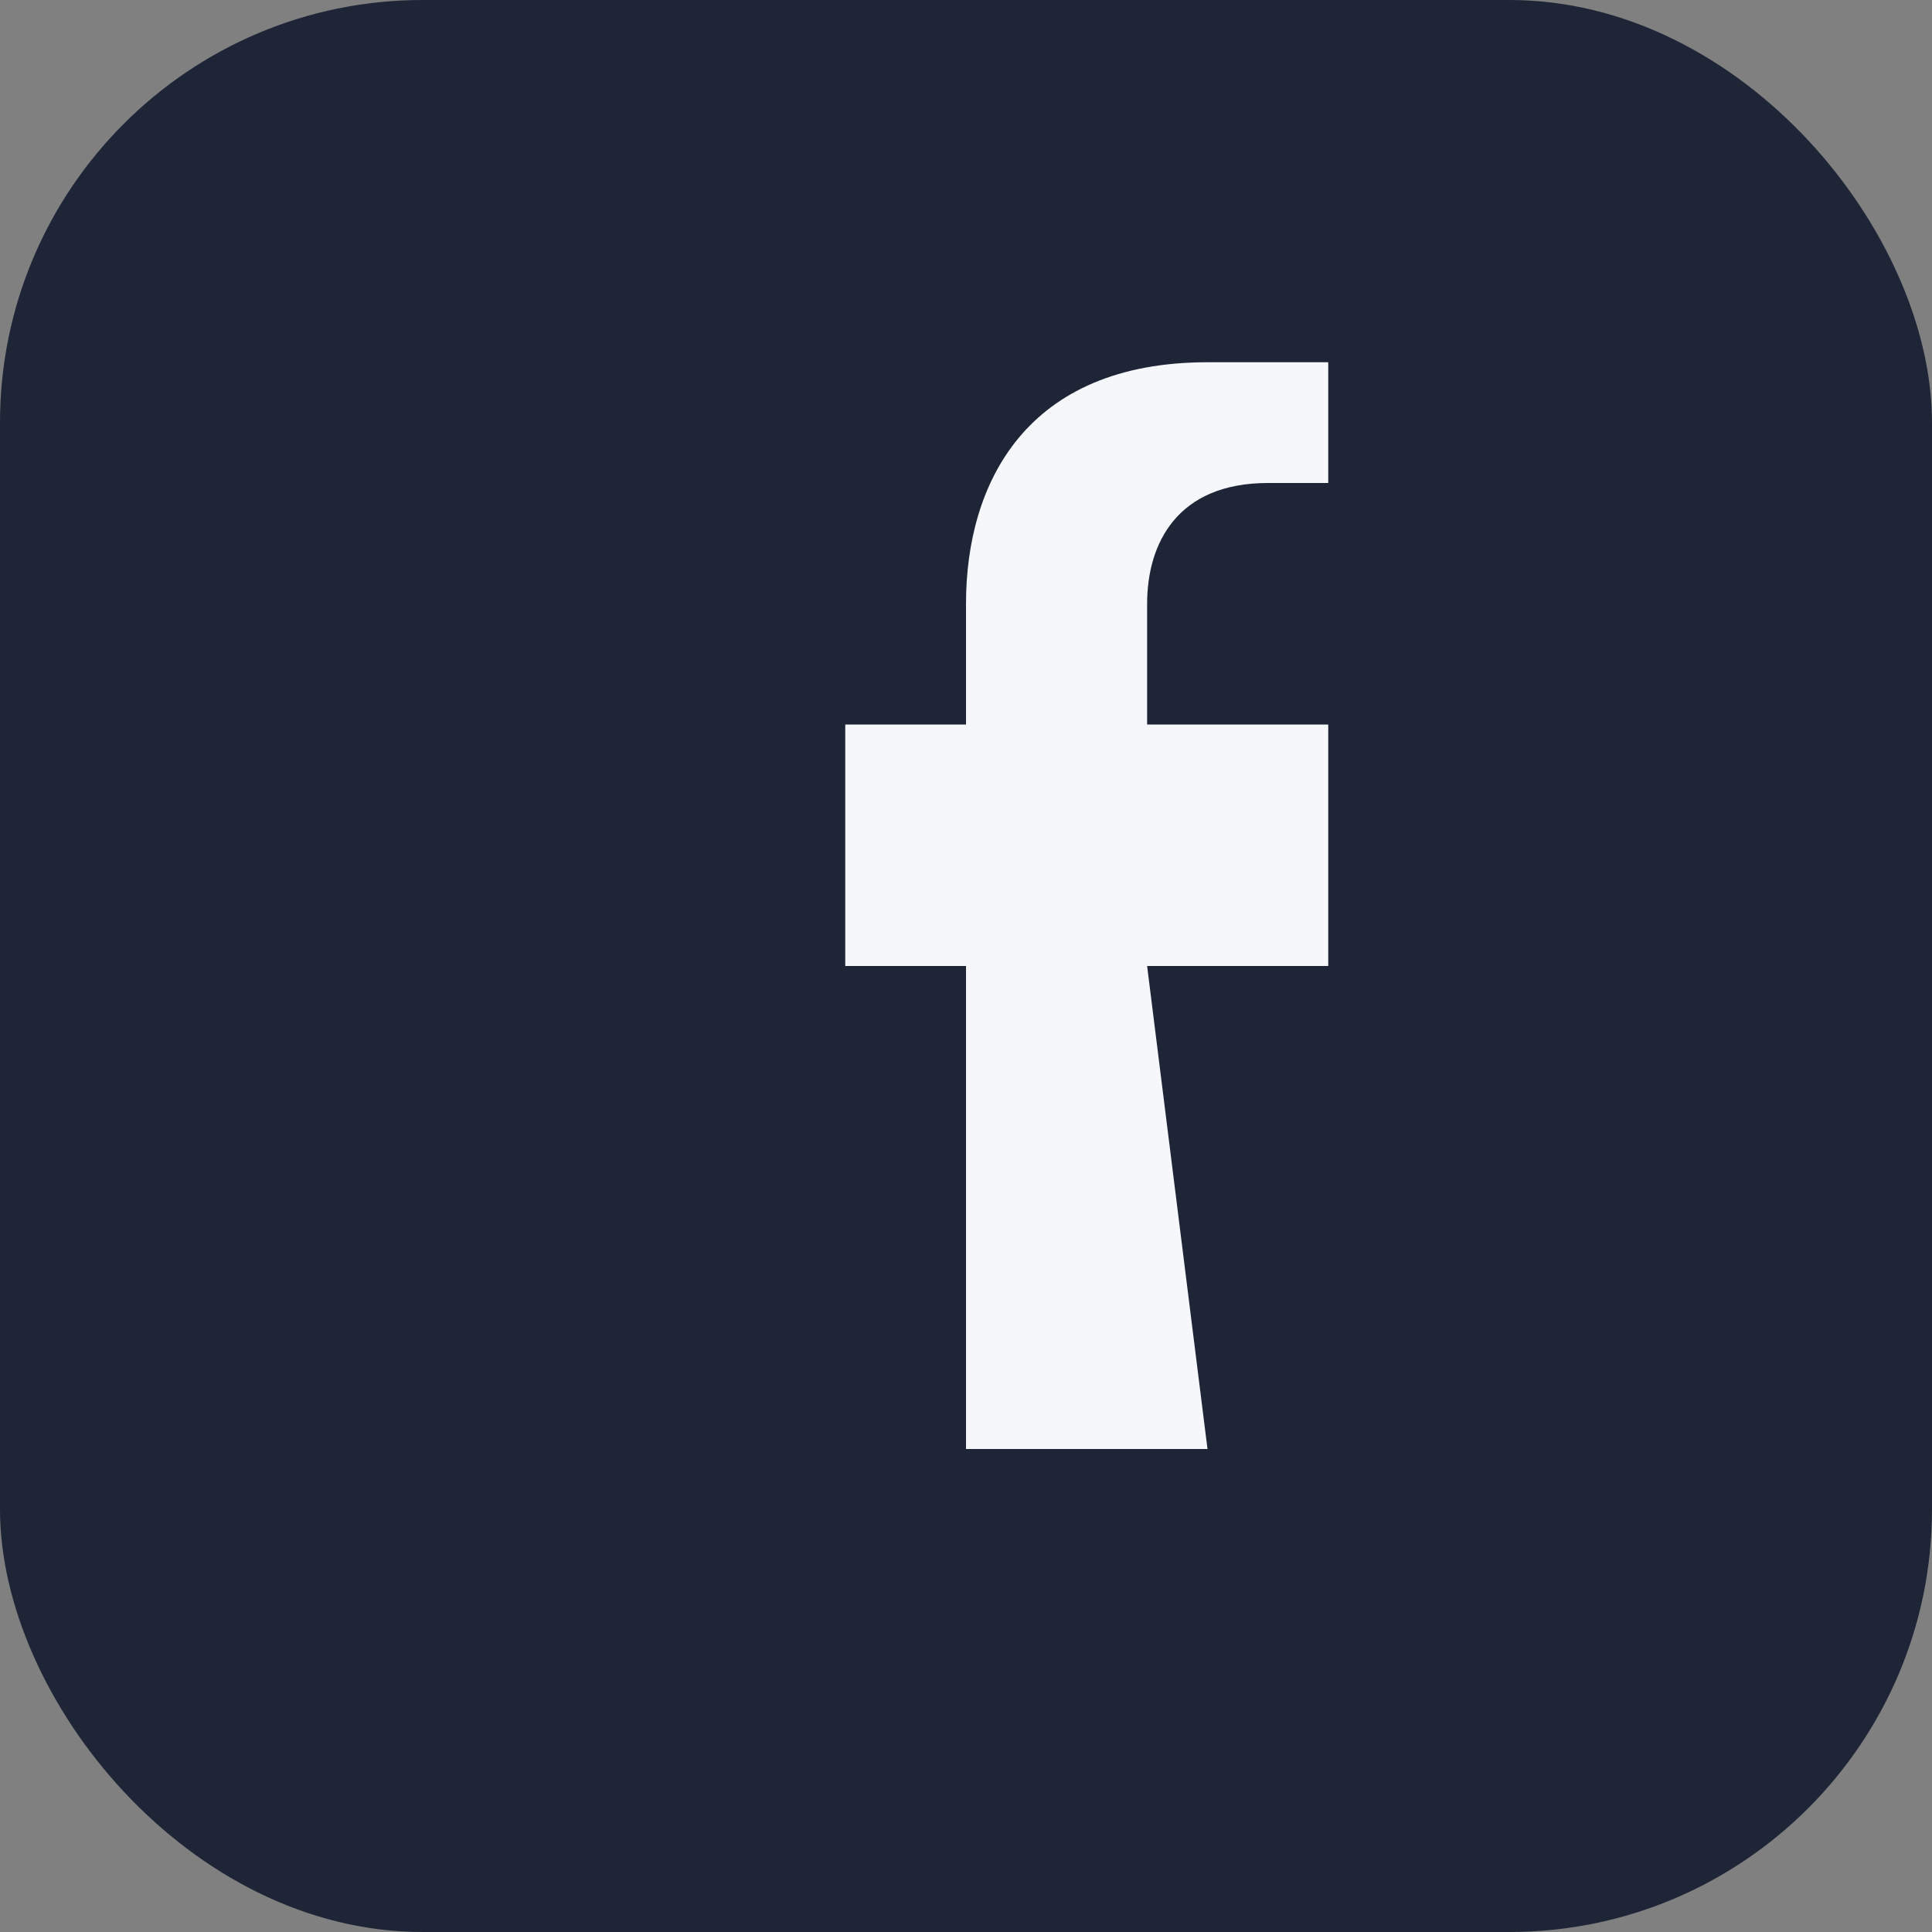
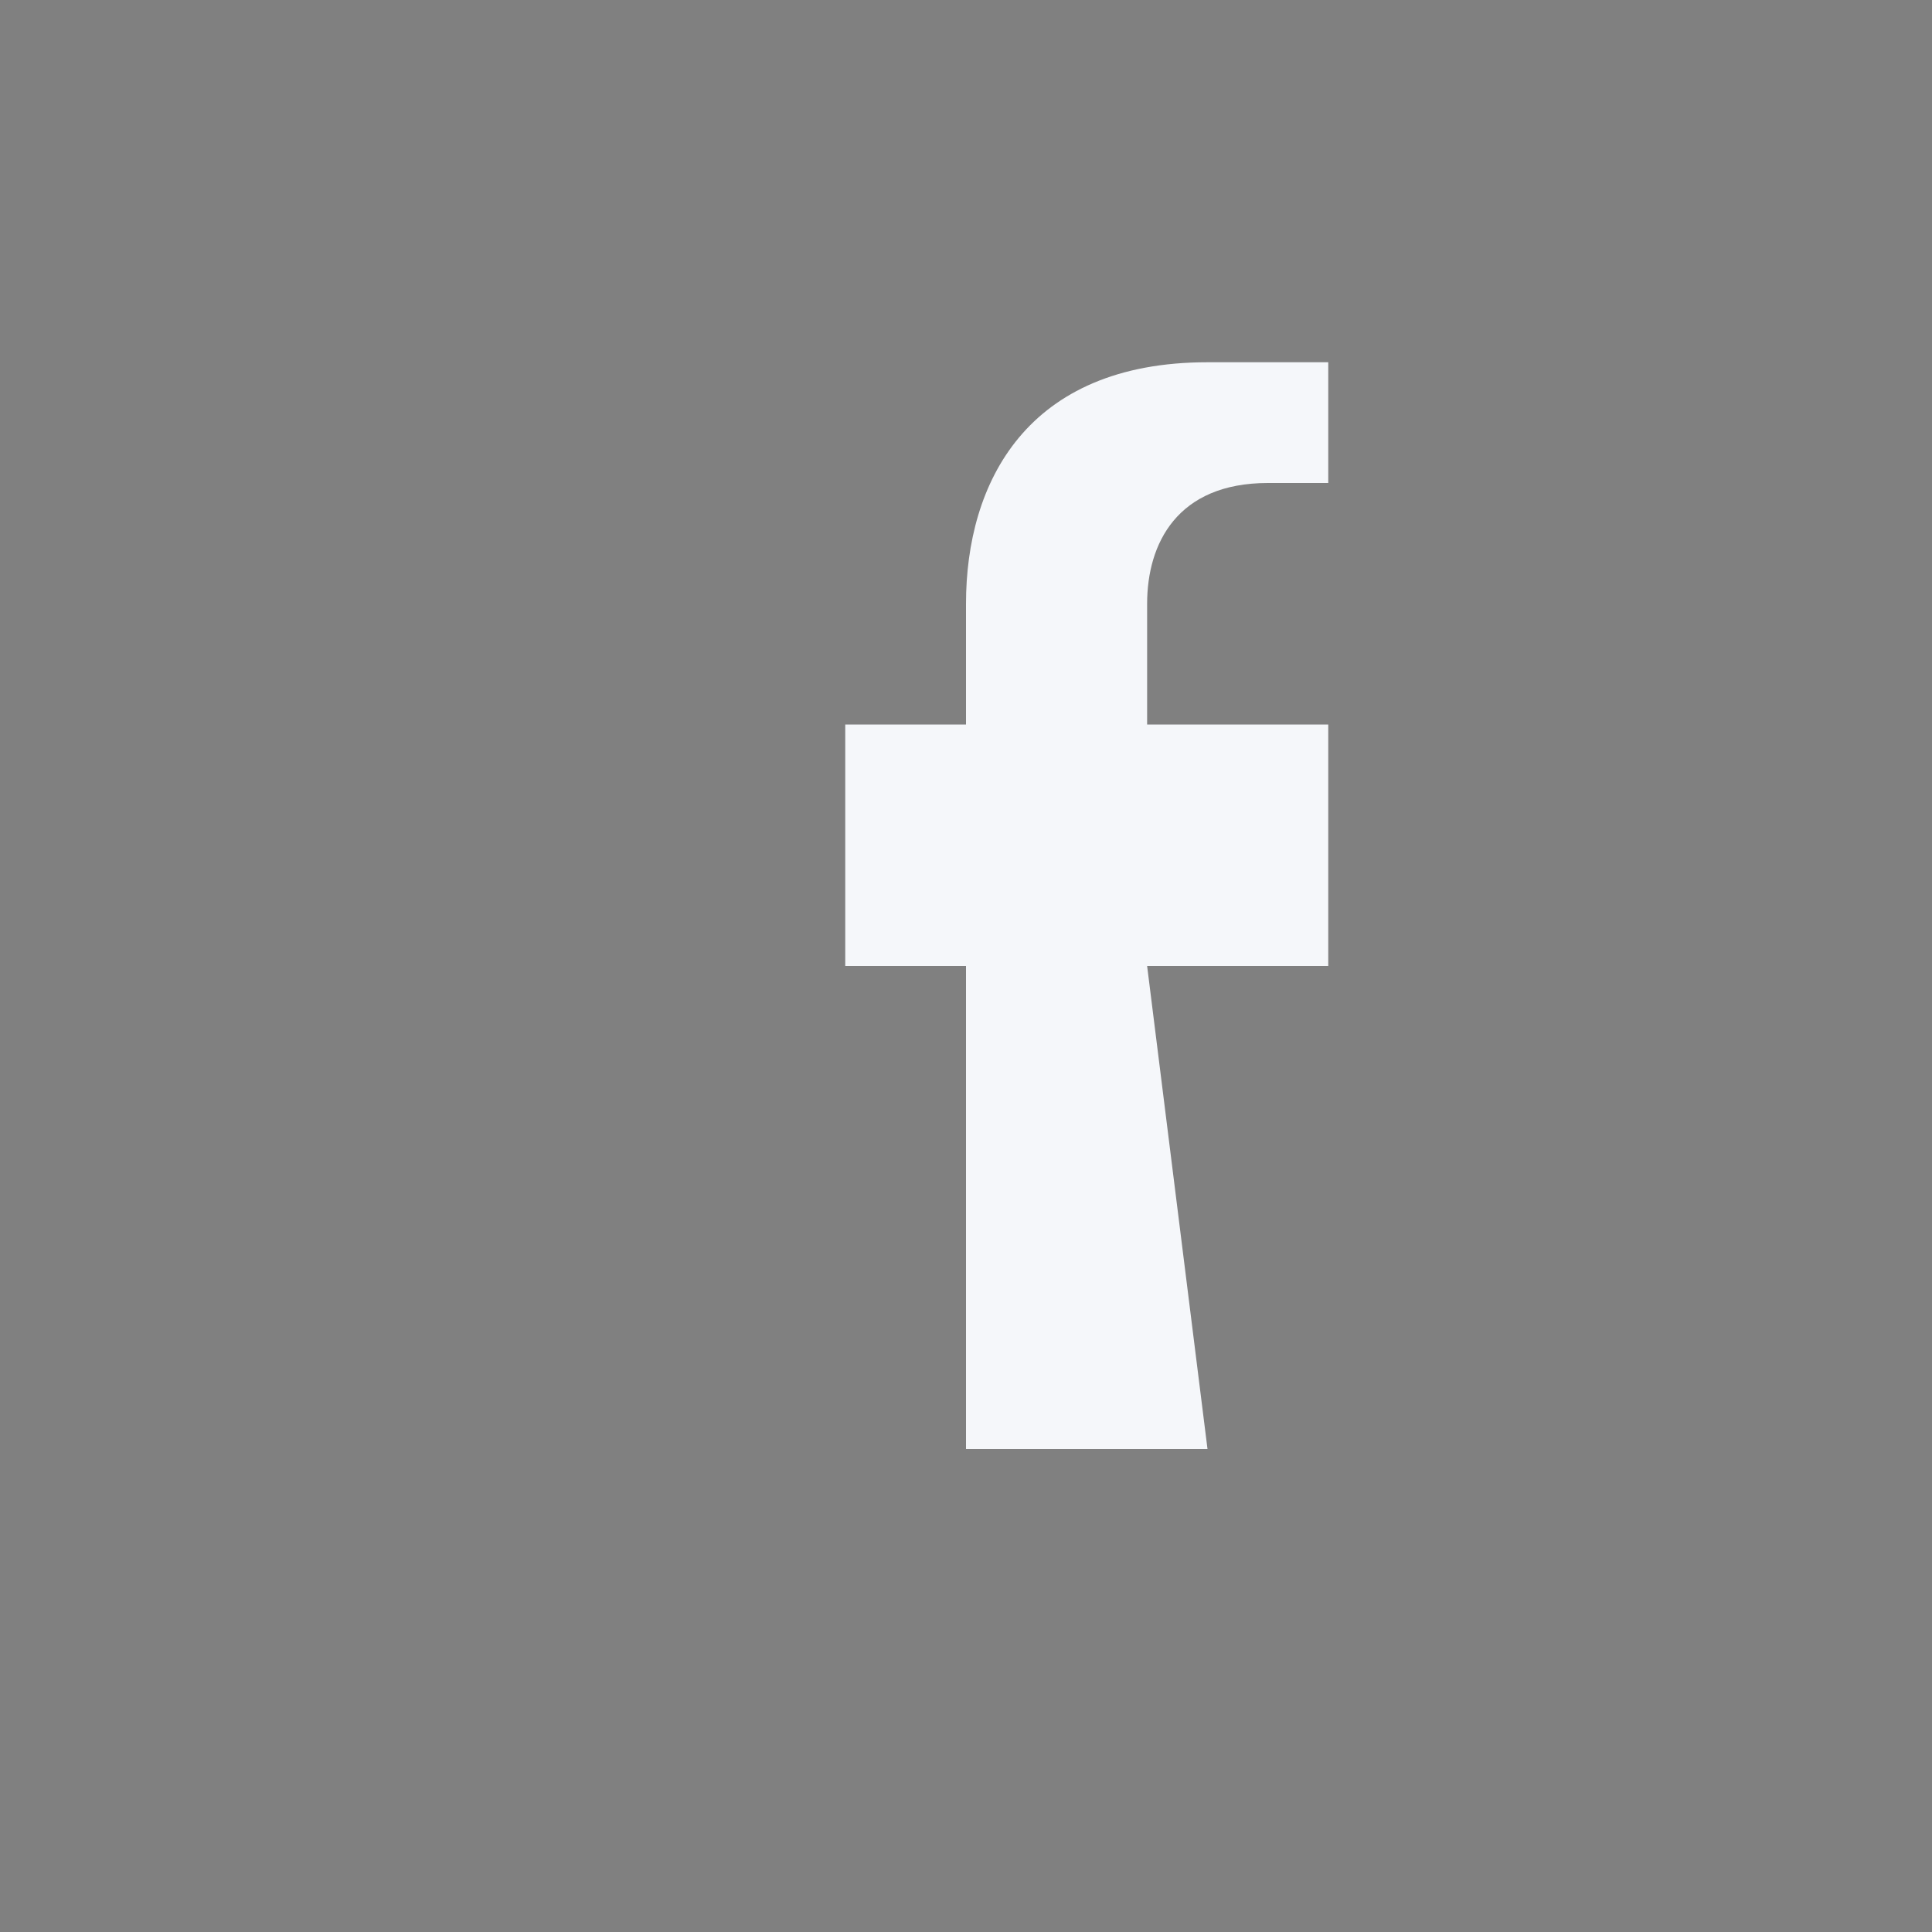
<svg xmlns="http://www.w3.org/2000/svg" width="32" height="32" viewBox="0 0 32 32">
  <rect x="0" y="0" width="32" height="32" fill="#808080" stroke="none" />
-   <rect width="32" height="32" rx="7" fill="#1D2536" />
  <path d="M19 16h3v-4h-3v-2c0-1 .5-2 2-2h1V6h-2c-3 0-4 2-4 4v2h-2v4h2v8h4z" fill="#F5F7FA" />
</svg>